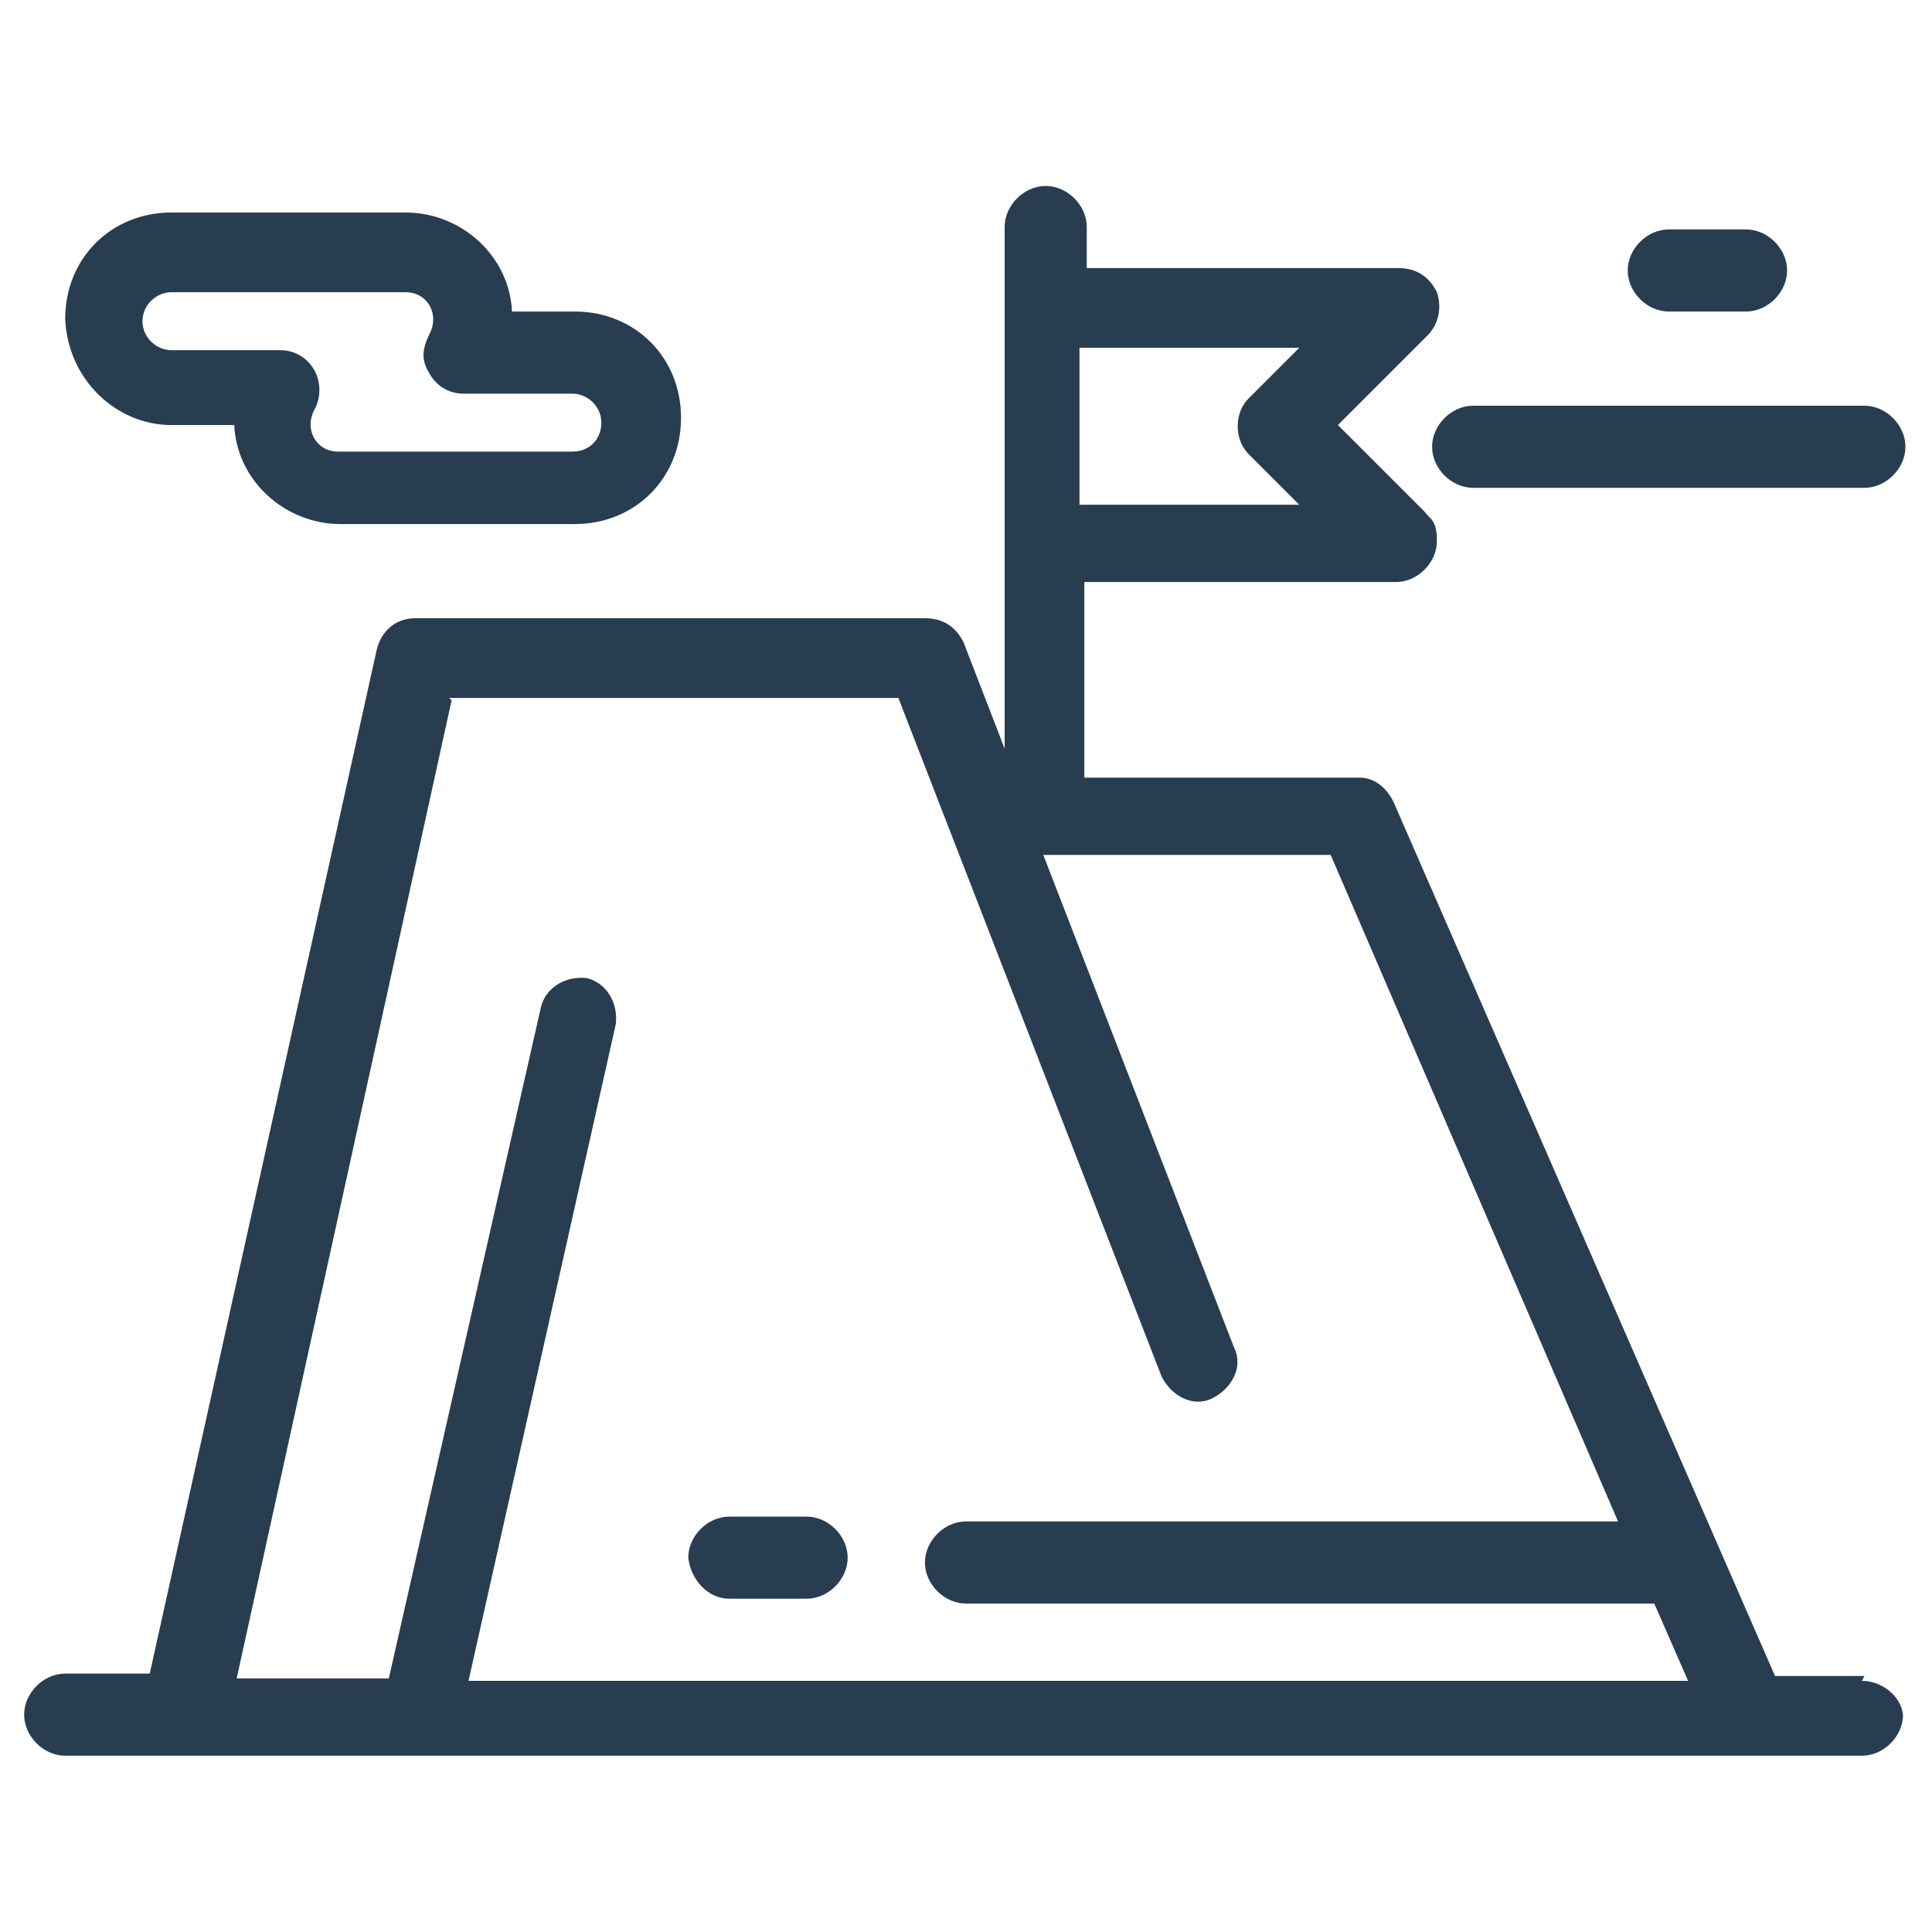
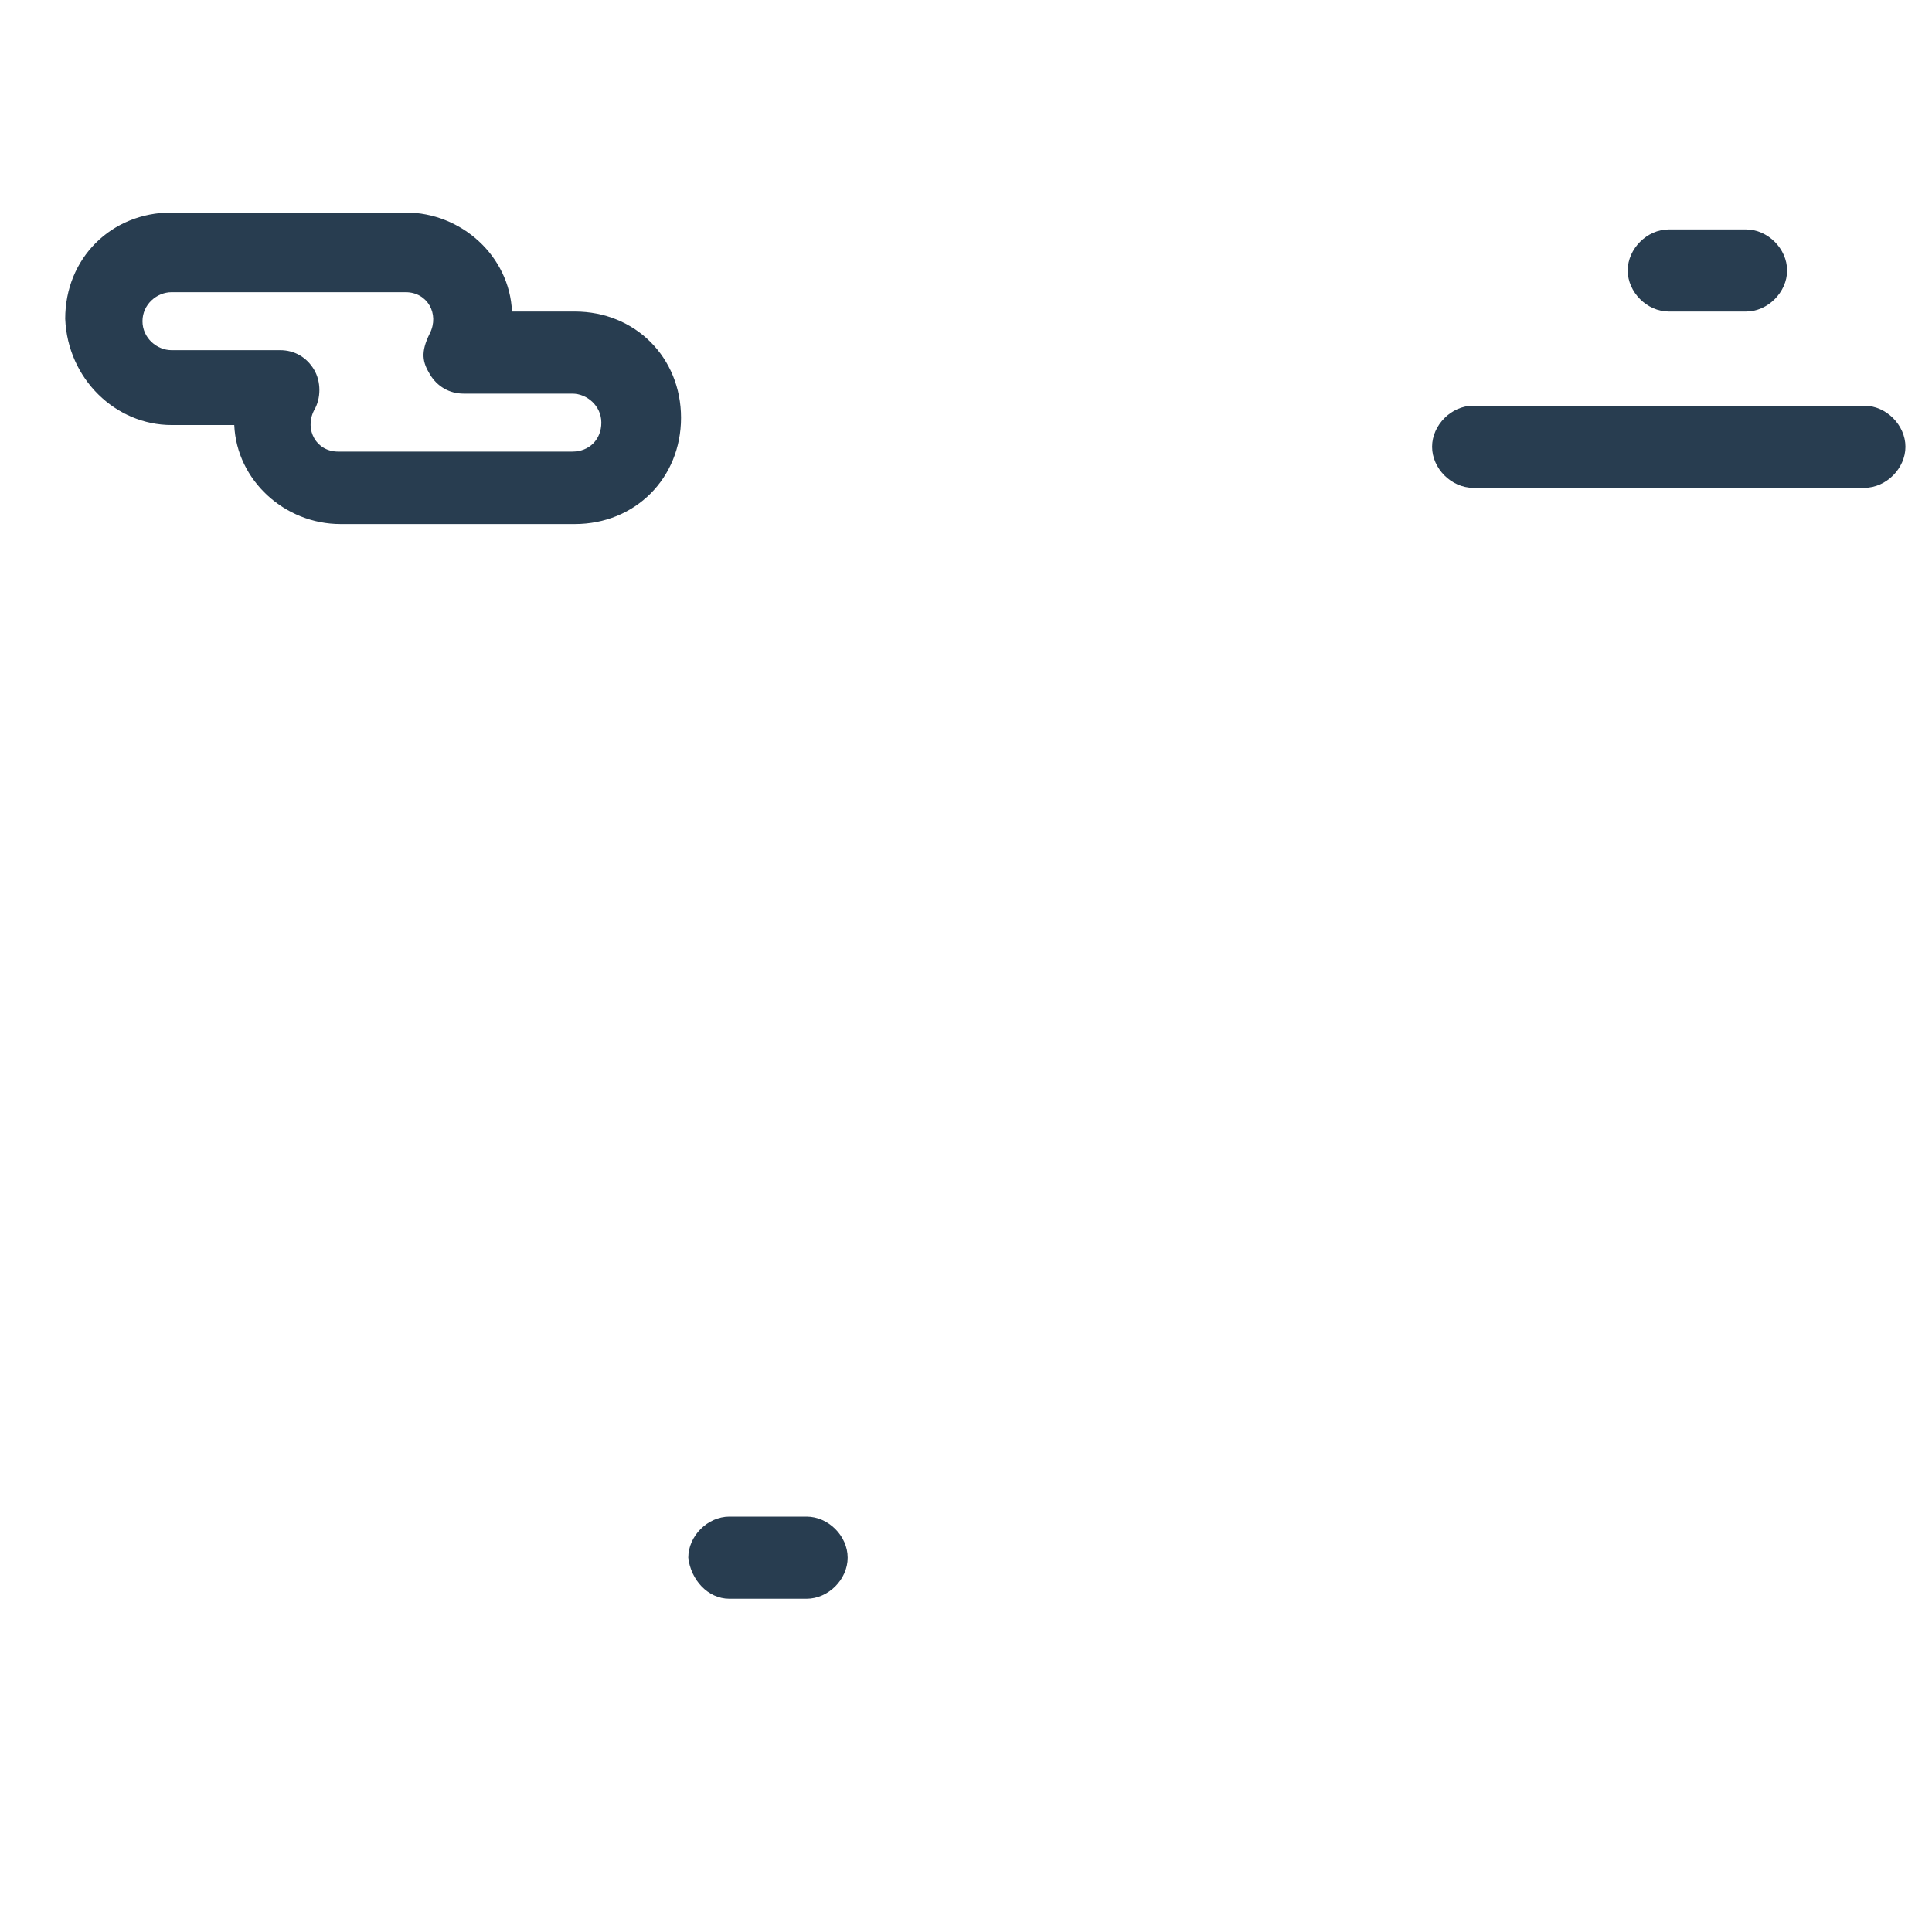
<svg xmlns="http://www.w3.org/2000/svg" version="1.1" viewBox="0 0 80 80">
  <defs>
    <style>
      .cls-1 {
        fill: #283d50;
      }
    </style>
  </defs>
  <g>
    <g id="Layer_1">
-       <path class="cls-1" d="M18.6,28.9h18.6l10.9,28.1c.4.8,1.3,1.3,2.1.9s1.3-1.3.9-2.1l-7.9-20.4h11.9l11.9,27.6h-27c-.9,0-1.7.8-1.7,1.7s.8,1.7,1.7,1.7h28.5l1.4,3.2H19.4l6.1-27.2c.1-.9-.4-1.7-1.2-1.9-.9-.1-1.7.4-1.9,1.2l-6.3,27.8h-6.3l8.9-40.5h0ZM53.8,14.4l-2.1,2.1c-.6.6-.6,1.7,0,2.3l2.1,2.1h-9.1v-6.5s9.1,0,9.1,0ZM77.2,69.4h-3.7l-15.8-36.2c-.3-.6-.8-1-1.4-1h-11.4v-8.1h12.9c.9,0,1.7-.8,1.7-1.7s-.3-.9-.5-1.2l-3.6-3.6,3.7-3.7c.5-.5.6-1.2.4-1.8-.3-.6-.8-1-1.6-1h-12.9v-1.7c0-.9-.8-1.7-1.7-1.7s-1.7.8-1.7,1.7v21.6l-1.7-4.4c-.3-.6-.8-1-1.6-1h-21.1c-.8,0-1.4.5-1.6,1.3l-9.4,42.4h-3.5c-.9,0-1.7.8-1.7,1.7s.8,1.7,1.7,1.7h74.4c.9,0,1.7-.8,1.7-1.7-.1-.8-.9-1.4-1.7-1.4" />
      <path class="cls-1" d="M61,20.2h16.2c.9,0,1.7-.8,1.7-1.7s-.8-1.7-1.7-1.7h-16.2c-.9,0-1.7.8-1.7,1.7s.8,1.7,1.7,1.7" />
      <path class="cls-1" d="M69.1,9.5c-.9,0-1.7.8-1.7,1.7s.8,1.7,1.7,1.7h3.2c.9,0,1.7-.8,1.7-1.7s-.8-1.7-1.7-1.7h-3.2Z" />
      <path class="cls-1" d="M30.2,66.2h3.2c.9,0,1.7-.8,1.7-1.7s-.8-1.7-1.7-1.7h-3.2c-.9,0-1.7.8-1.7,1.7.1.9.8,1.7,1.7,1.7" />
      <path class="cls-1" d="M7.1,12.1h9.7c.9,0,1.4.9,1,1.7s-.3,1.2,0,1.7.8.8,1.4.8h4.5c.6,0,1.2.5,1.2,1.2s-.5,1.2-1.2,1.2h-9.7c-.9,0-1.4-.9-1-1.7.3-.5.3-1.2,0-1.7s-.8-.8-1.4-.8h-4.5c-.6,0-1.2-.5-1.2-1.2s.6-1.2,1.2-1.2M7.1,17.6h2.6c.1,2.3,2.1,4.1,4.4,4.1h9.7c2.5,0,4.4-1.9,4.4-4.4s-1.9-4.4-4.4-4.4h-2.6c-.1-2.3-2.1-4.1-4.4-4.1H7.1c-2.5,0-4.4,1.9-4.4,4.4.1,2.5,2.1,4.4,4.4,4.4" />
    </g>
  </g>
</svg>